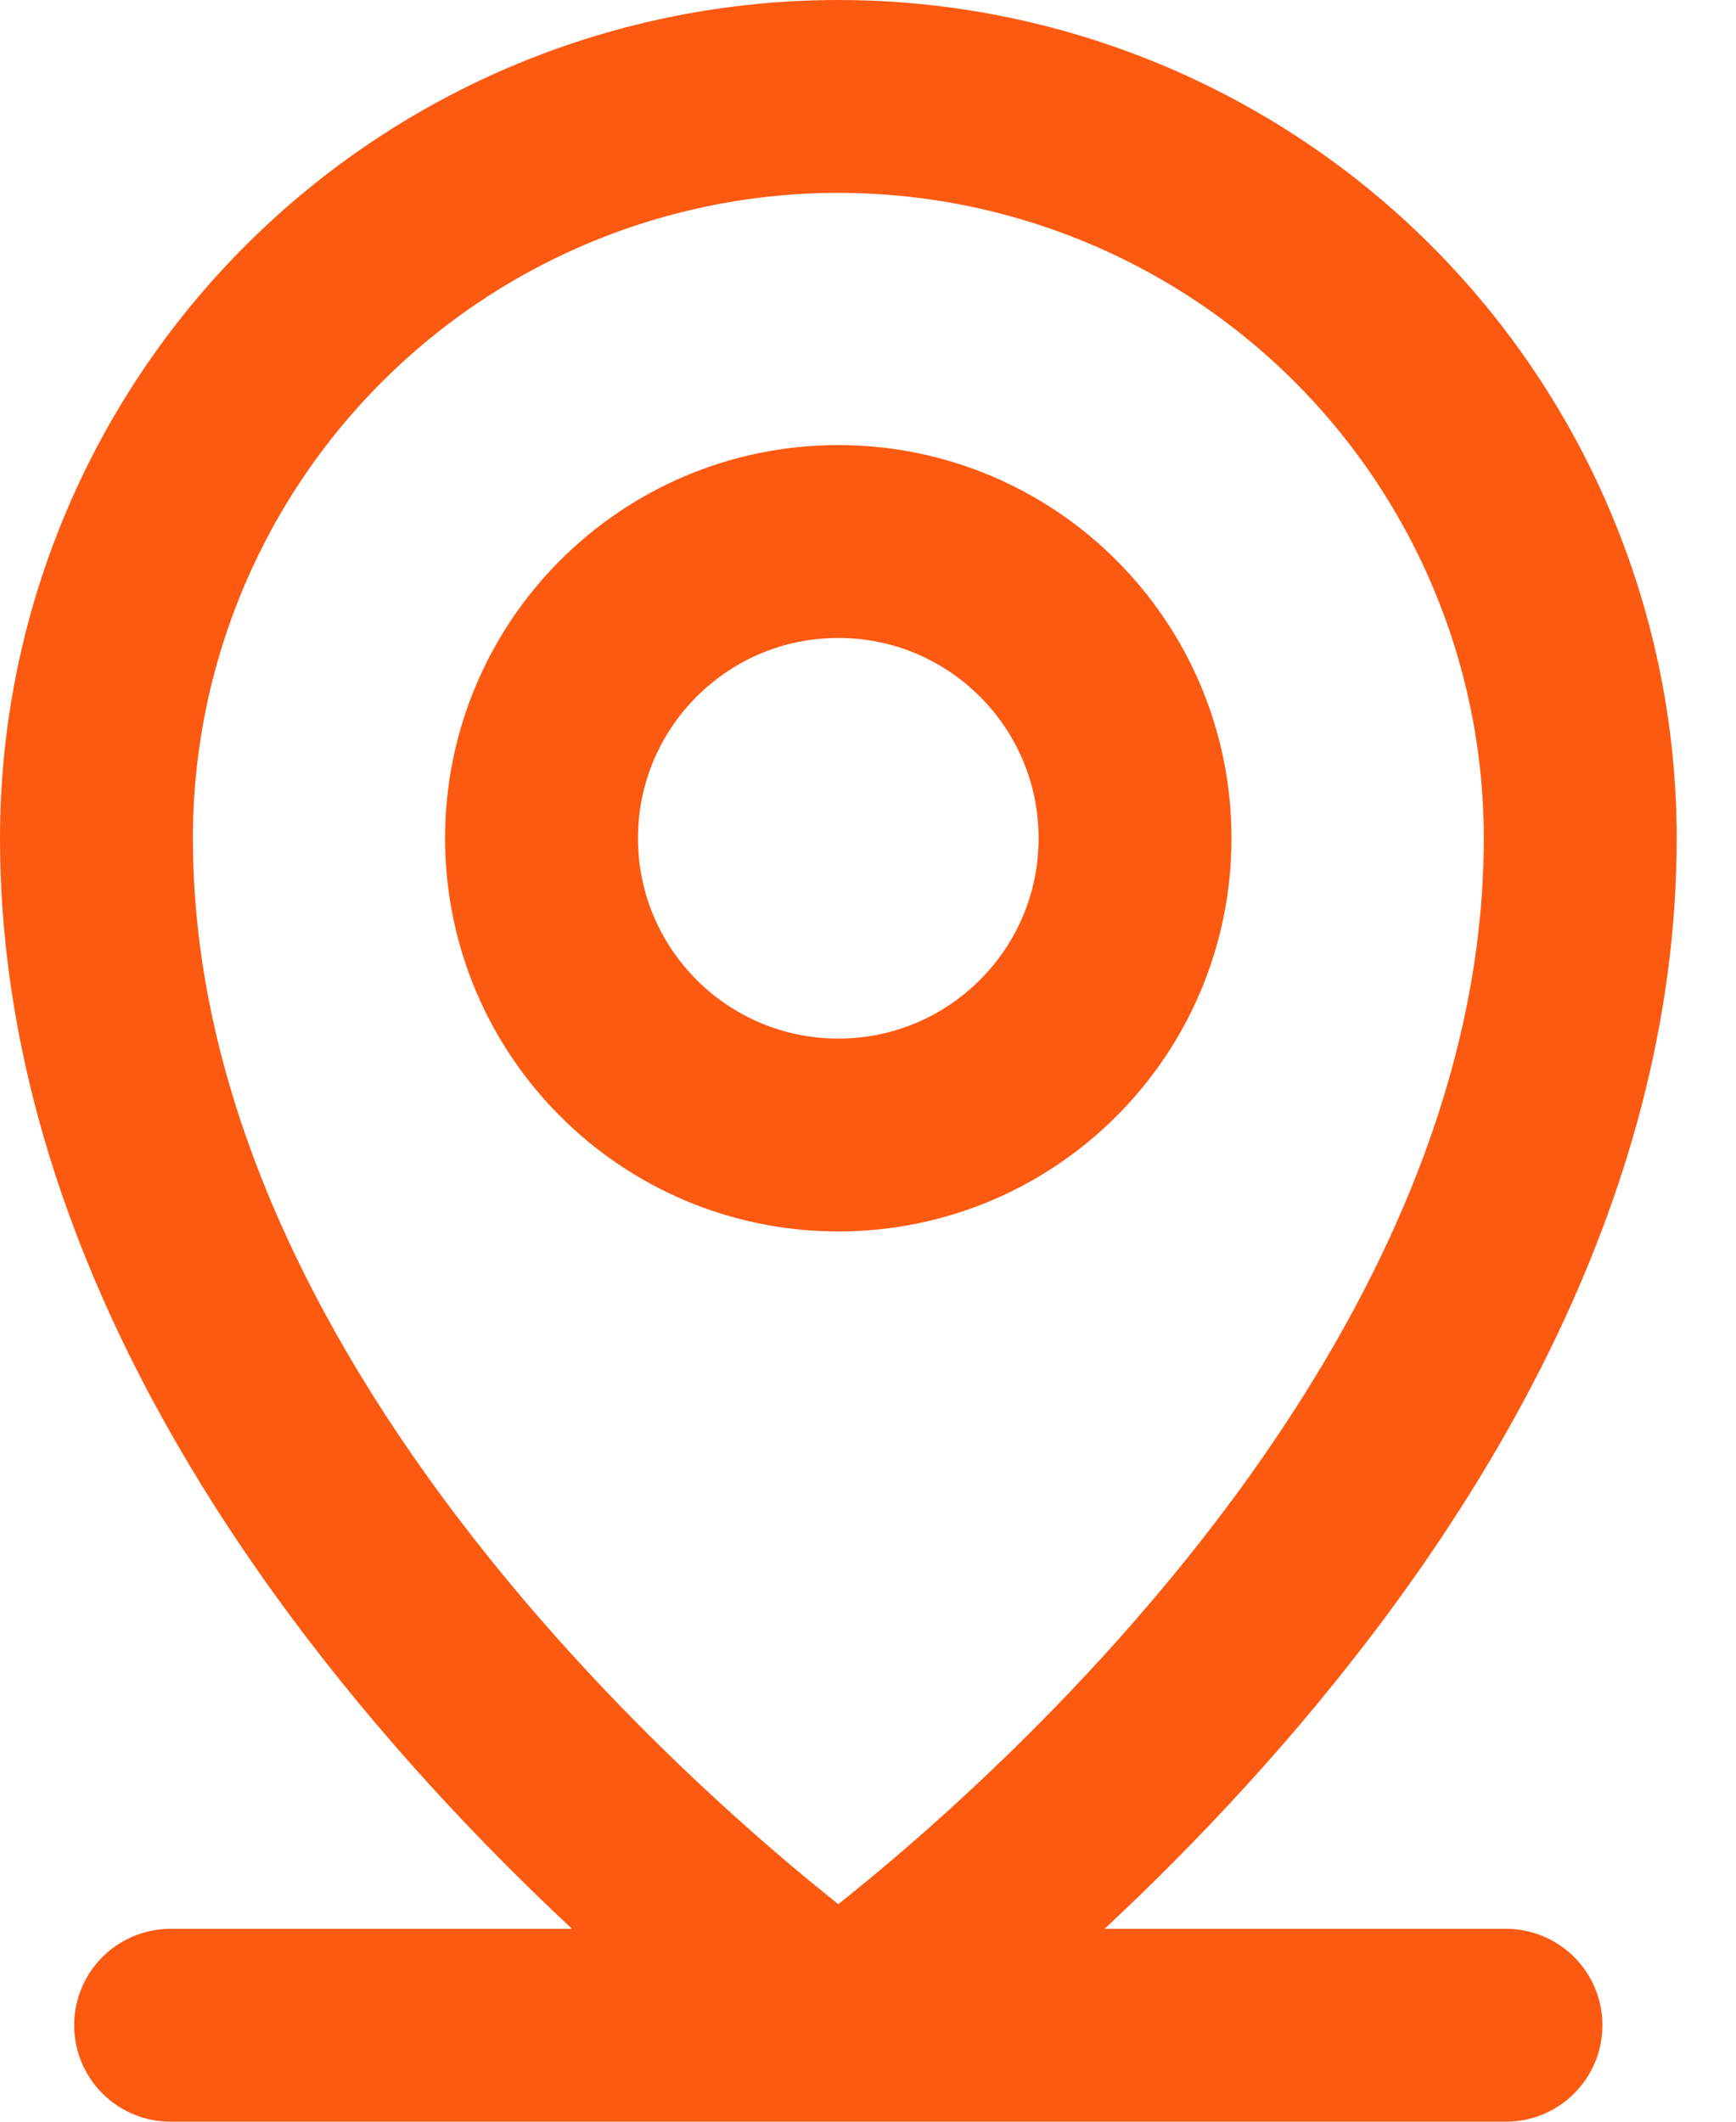
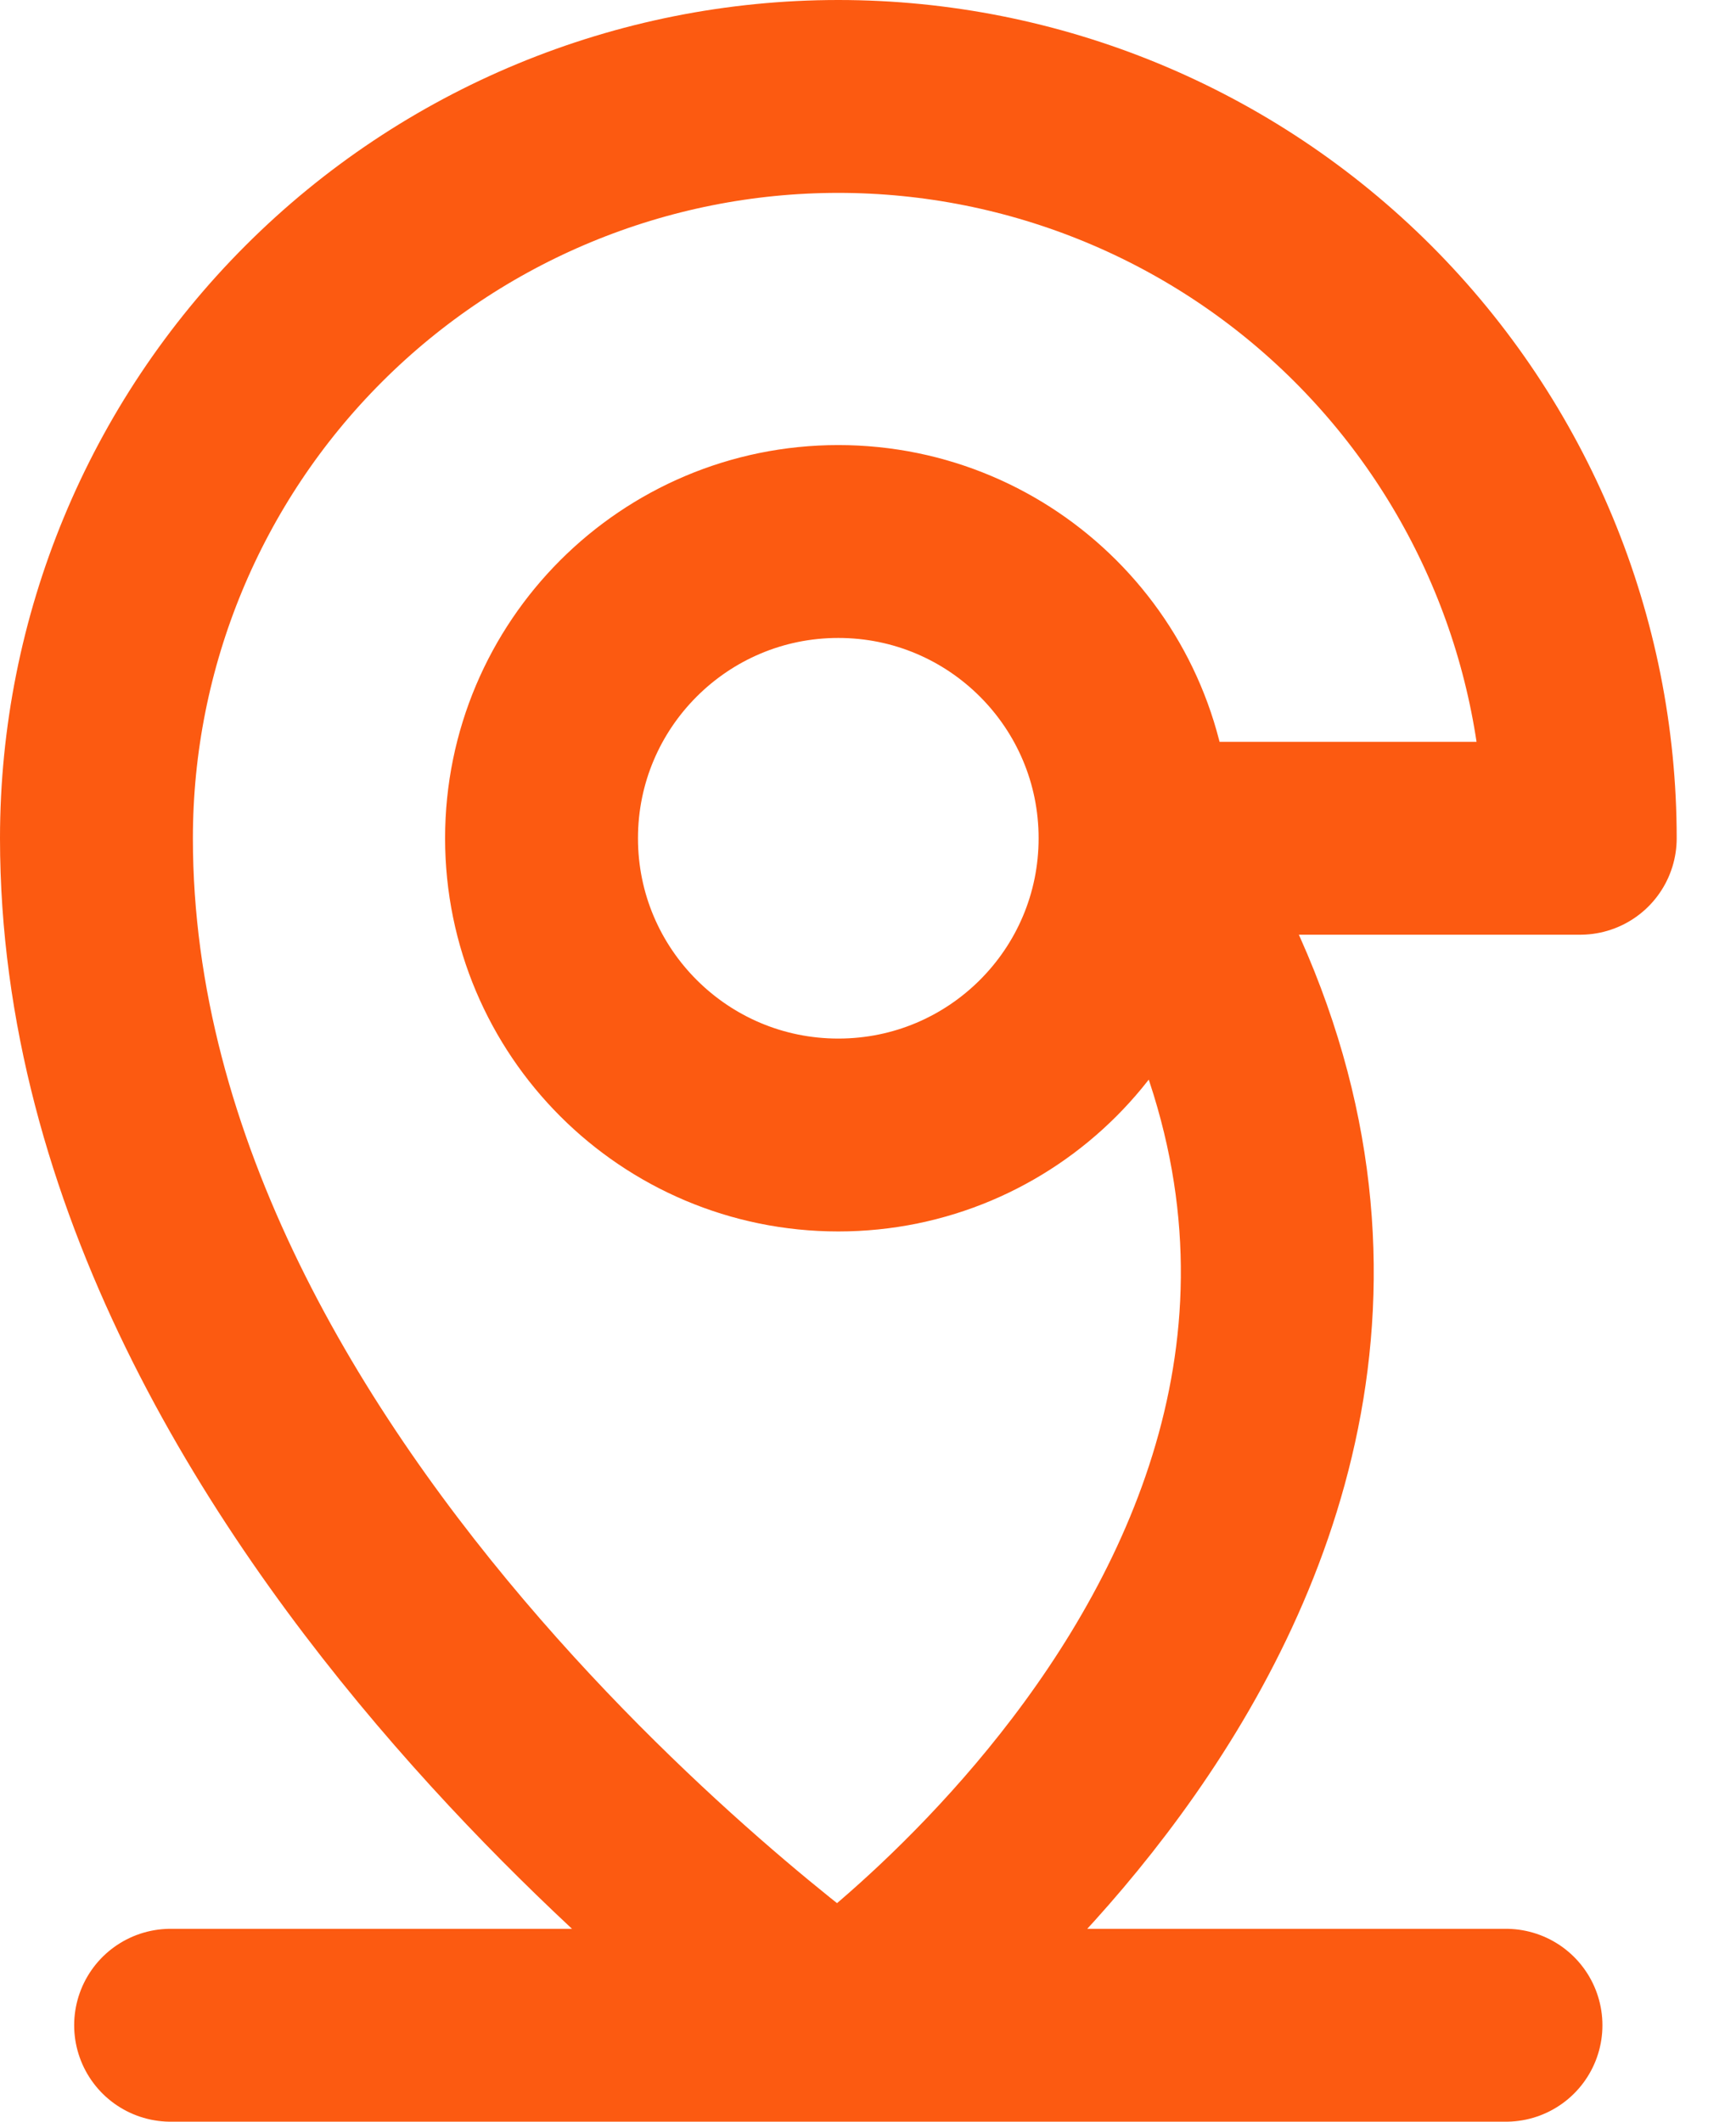
<svg xmlns="http://www.w3.org/2000/svg" width="18" height="22" viewBox="0 0 18 22" fill="none">
-   <path d="M1.769 21H15.615M11.769 8.692C11.769 10.392 10.392 11.769 8.692 11.769C6.993 11.769 5.615 10.392 5.615 8.692C5.615 6.993 6.993 5.615 8.692 5.615C10.392 5.615 11.769 6.993 11.769 8.692ZM16.385 8.692C16.385 15.615 8.692 21 8.692 21C8.692 21 1 15.615 1 8.692C1 6.652 1.81 4.696 3.253 3.253C4.696 1.81 6.652 1 8.692 1C10.732 1 12.689 1.81 14.132 3.253C15.574 4.696 16.385 6.652 16.385 8.692Z" stroke="#FC5A11" stroke-width="2" stroke-linecap="round" stroke-linejoin="round" />
+   <path d="M1.769 21H15.615M11.769 8.692C11.769 10.392 10.392 11.769 8.692 11.769C6.993 11.769 5.615 10.392 5.615 8.692C5.615 6.993 6.993 5.615 8.692 5.615C10.392 5.615 11.769 6.993 11.769 8.692ZC16.385 15.615 8.692 21 8.692 21C8.692 21 1 15.615 1 8.692C1 6.652 1.81 4.696 3.253 3.253C4.696 1.81 6.652 1 8.692 1C10.732 1 12.689 1.81 14.132 3.253C15.574 4.696 16.385 6.652 16.385 8.692Z" stroke="#FC5A11" stroke-width="2" stroke-linecap="round" stroke-linejoin="round" />
</svg>